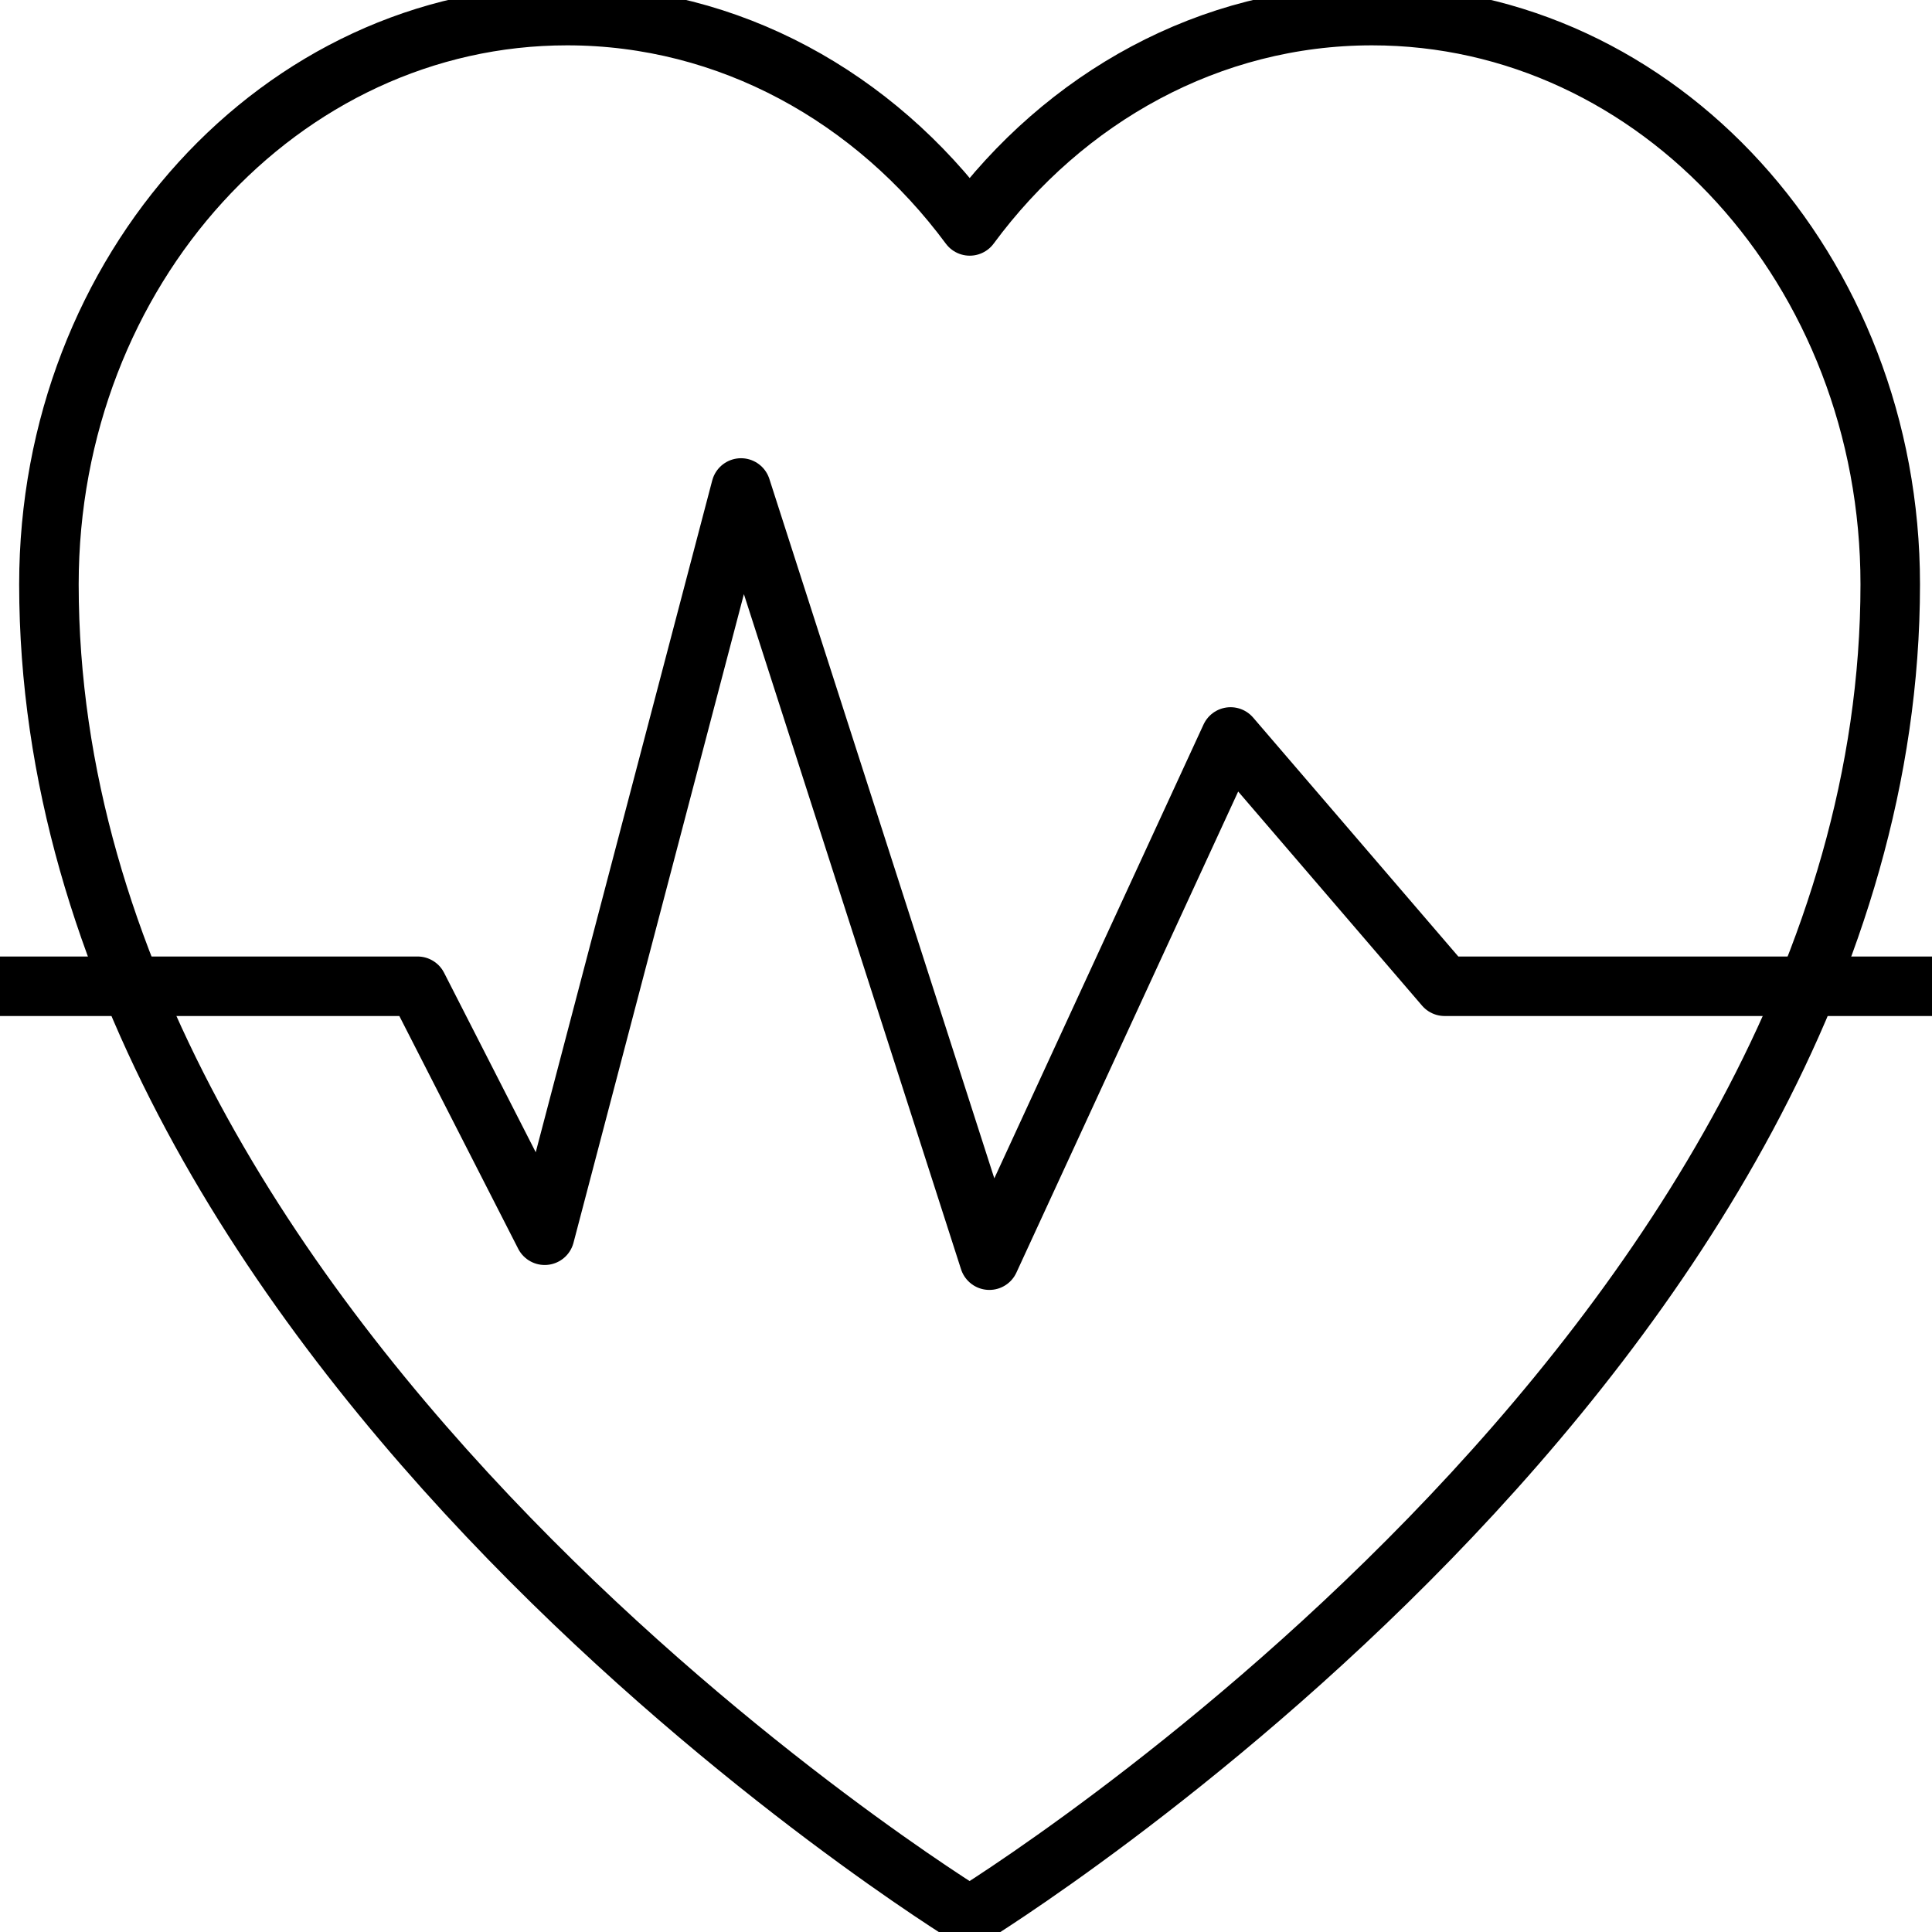
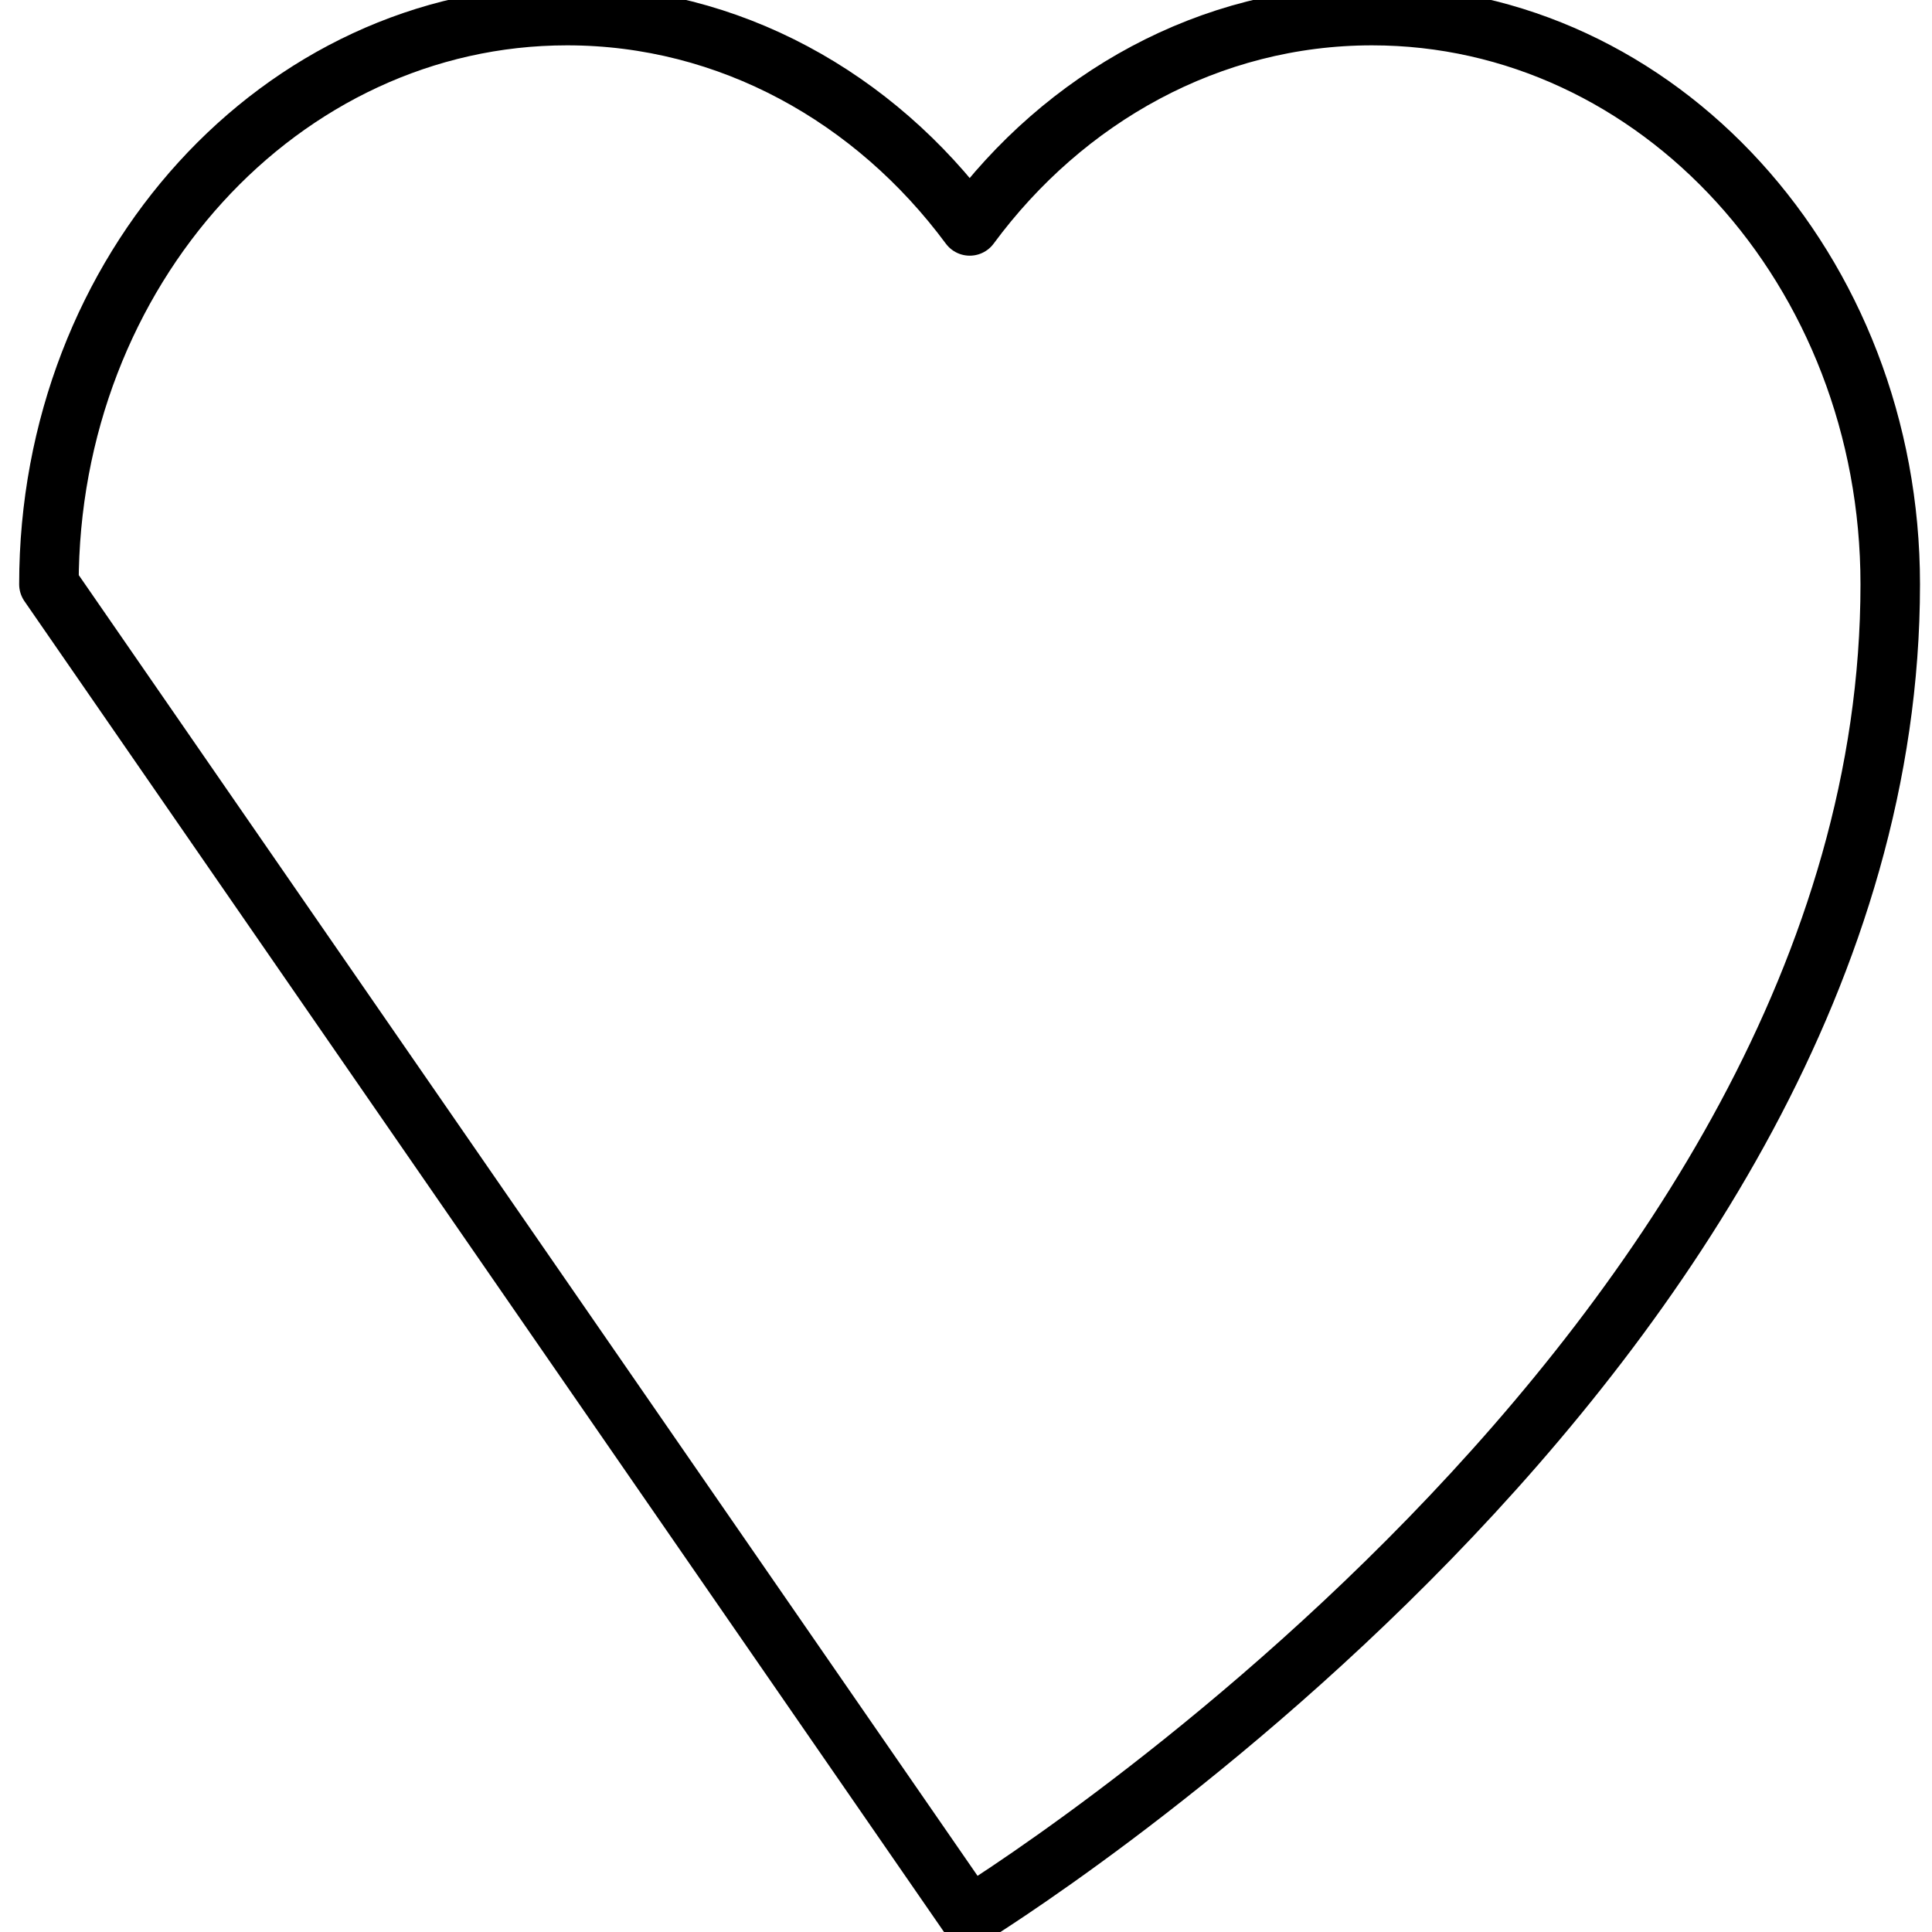
<svg xmlns="http://www.w3.org/2000/svg" id="Layer_1" data-name="Layer 1" viewBox="0 0 62 62">
  <defs>
    <style>
      .cls-1 {
        fill: none;
        stroke: #000;
        stroke-linecap: square;
        stroke-linejoin: round;
        stroke-width: 1.91px;
      }
    </style>
  </defs>
-   <path class="cls-1" d="M31.11,61.5s29.55-18.09,29.55-42.75c0-10.08-7.44-18.25-16.63-18.25-5.21,0-9.87,2.63-12.91,6.75C28.07,3.13,23.41.5,18.2.5,9.01.5,1.57,8.67,1.57,18.75c0,24.66,29.55,42.75,29.55,42.75Z" />
-   <polyline class="cls-1" points=".5 31.65 13.4 31.65 17.48 39.64 23.78 15.66 31.75 40.44 39.49 23.65 46.36 31.65 61.5 31.65" />
+   <path class="cls-1" d="M31.11,61.5s29.55-18.09,29.55-42.75c0-10.08-7.44-18.25-16.63-18.25-5.21,0-9.87,2.63-12.91,6.75C28.07,3.13,23.41.5,18.2.5,9.01.5,1.57,8.67,1.57,18.75Z" />
</svg>